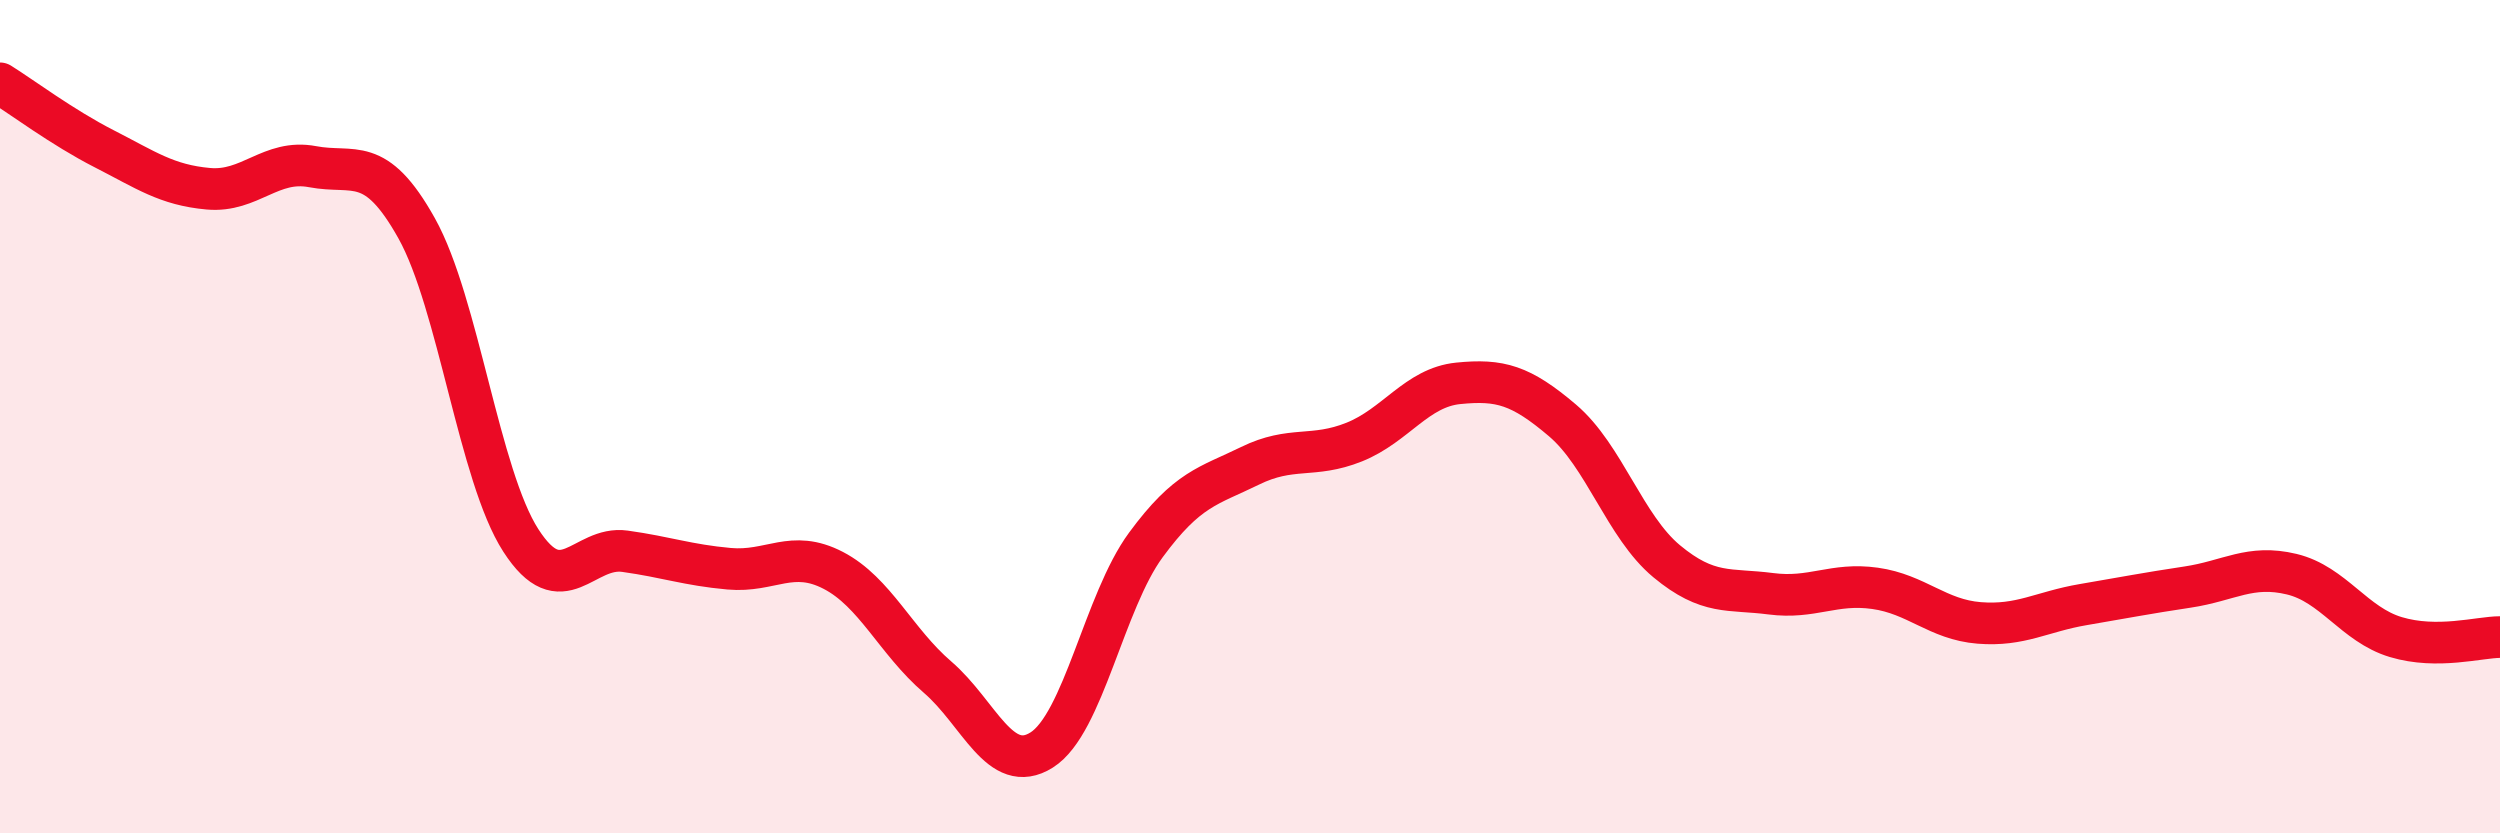
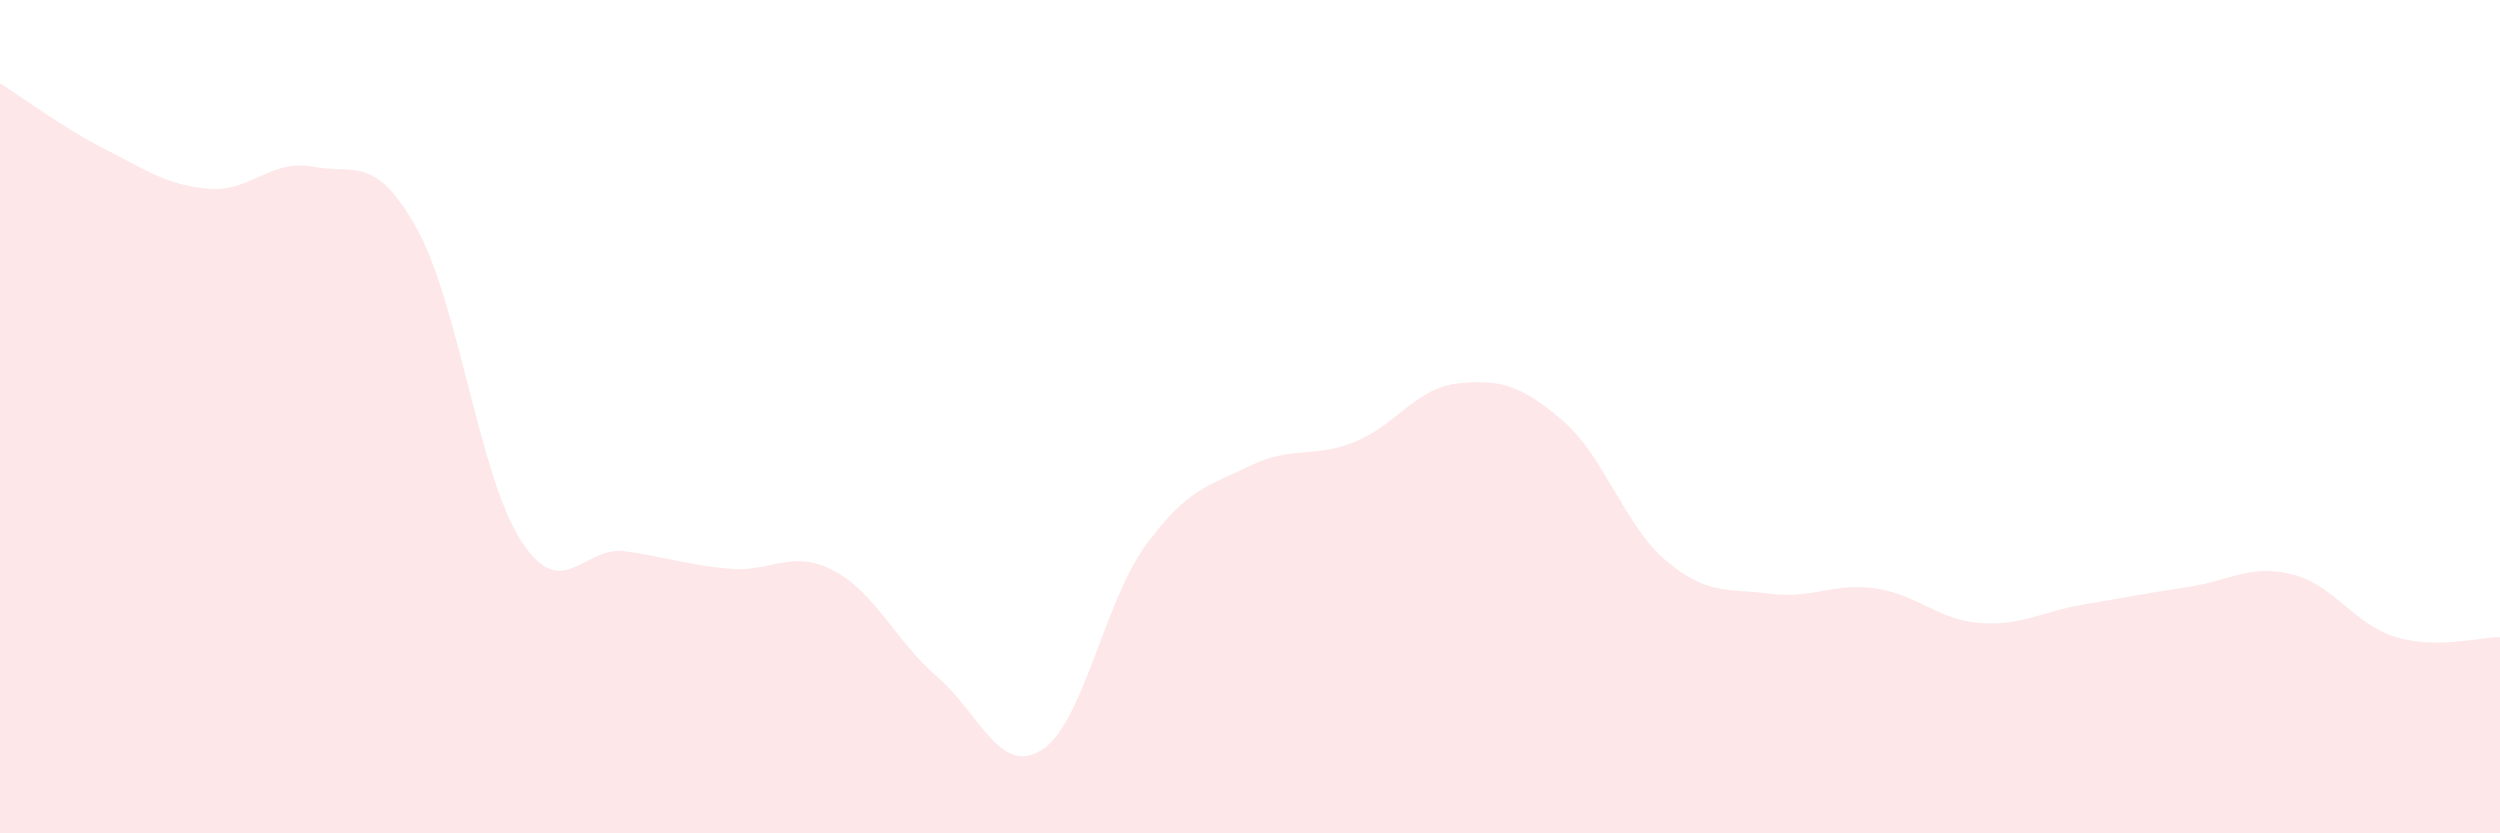
<svg xmlns="http://www.w3.org/2000/svg" width="60" height="20" viewBox="0 0 60 20">
  <path d="M 0,2 C 0.5,2.31 1.5,3.06 2.5,3.57 C 3.5,4.08 4,4.44 5,4.53 C 6,4.62 6.5,3.81 7.5,4 C 8.5,4.19 9,3.69 10,5.48 C 11,7.27 11.5,11.42 12.5,12.97 C 13.5,14.52 14,13.09 15,13.23 C 16,13.37 16.5,13.56 17.5,13.65 C 18.5,13.74 19,13.17 20,13.69 C 21,14.21 21.5,15.39 22.5,16.25 C 23.5,17.11 24,18.63 25,18 C 26,17.37 26.5,14.44 27.5,13.08 C 28.5,11.72 29,11.67 30,11.18 C 31,10.69 31.5,11.01 32.5,10.61 C 33.5,10.21 34,9.3 35,9.2 C 36,9.1 36.5,9.24 37.5,10.09 C 38.5,10.94 39,12.64 40,13.47 C 41,14.3 41.5,14.12 42.5,14.25 C 43.5,14.38 44,13.98 45,14.12 C 46,14.26 46.5,14.87 47.5,14.95 C 48.5,15.03 49,14.68 50,14.51 C 51,14.34 51.5,14.24 52.5,14.09 C 53.5,13.94 54,13.54 55,13.78 C 56,14.02 56.5,14.99 57.5,15.29 C 58.5,15.59 59.5,15.29 60,15.29L60 20L0 20Z" fill="#EB0A25" opacity="0.1" stroke-linecap="round" stroke-linejoin="round" />
-   <path d="M 0,2 C 0.5,2.31 1.5,3.06 2.5,3.57 C 3.5,4.08 4,4.44 5,4.53 C 6,4.62 6.5,3.81 7.5,4 C 8.5,4.19 9,3.69 10,5.48 C 11,7.27 11.5,11.42 12.5,12.97 C 13.5,14.52 14,13.09 15,13.23 C 16,13.37 16.5,13.56 17.5,13.65 C 18.5,13.74 19,13.17 20,13.69 C 21,14.21 21.5,15.39 22.5,16.25 C 23.5,17.11 24,18.63 25,18 C 26,17.37 26.5,14.44 27.5,13.08 C 28.5,11.72 29,11.67 30,11.18 C 31,10.69 31.5,11.01 32.5,10.61 C 33.5,10.21 34,9.3 35,9.2 C 36,9.1 36.5,9.24 37.5,10.09 C 38.5,10.94 39,12.64 40,13.47 C 41,14.3 41.5,14.12 42.5,14.25 C 43.5,14.38 44,13.98 45,14.12 C 46,14.26 46.5,14.87 47.5,14.95 C 48.5,15.03 49,14.68 50,14.51 C 51,14.34 51.5,14.24 52.5,14.09 C 53.5,13.94 54,13.54 55,13.78 C 56,14.02 56.5,14.99 57.5,15.29 C 58.5,15.59 59.5,15.29 60,15.29" stroke="#EB0A25" stroke-width="1" fill="none" stroke-linecap="round" stroke-linejoin="round" />
</svg>